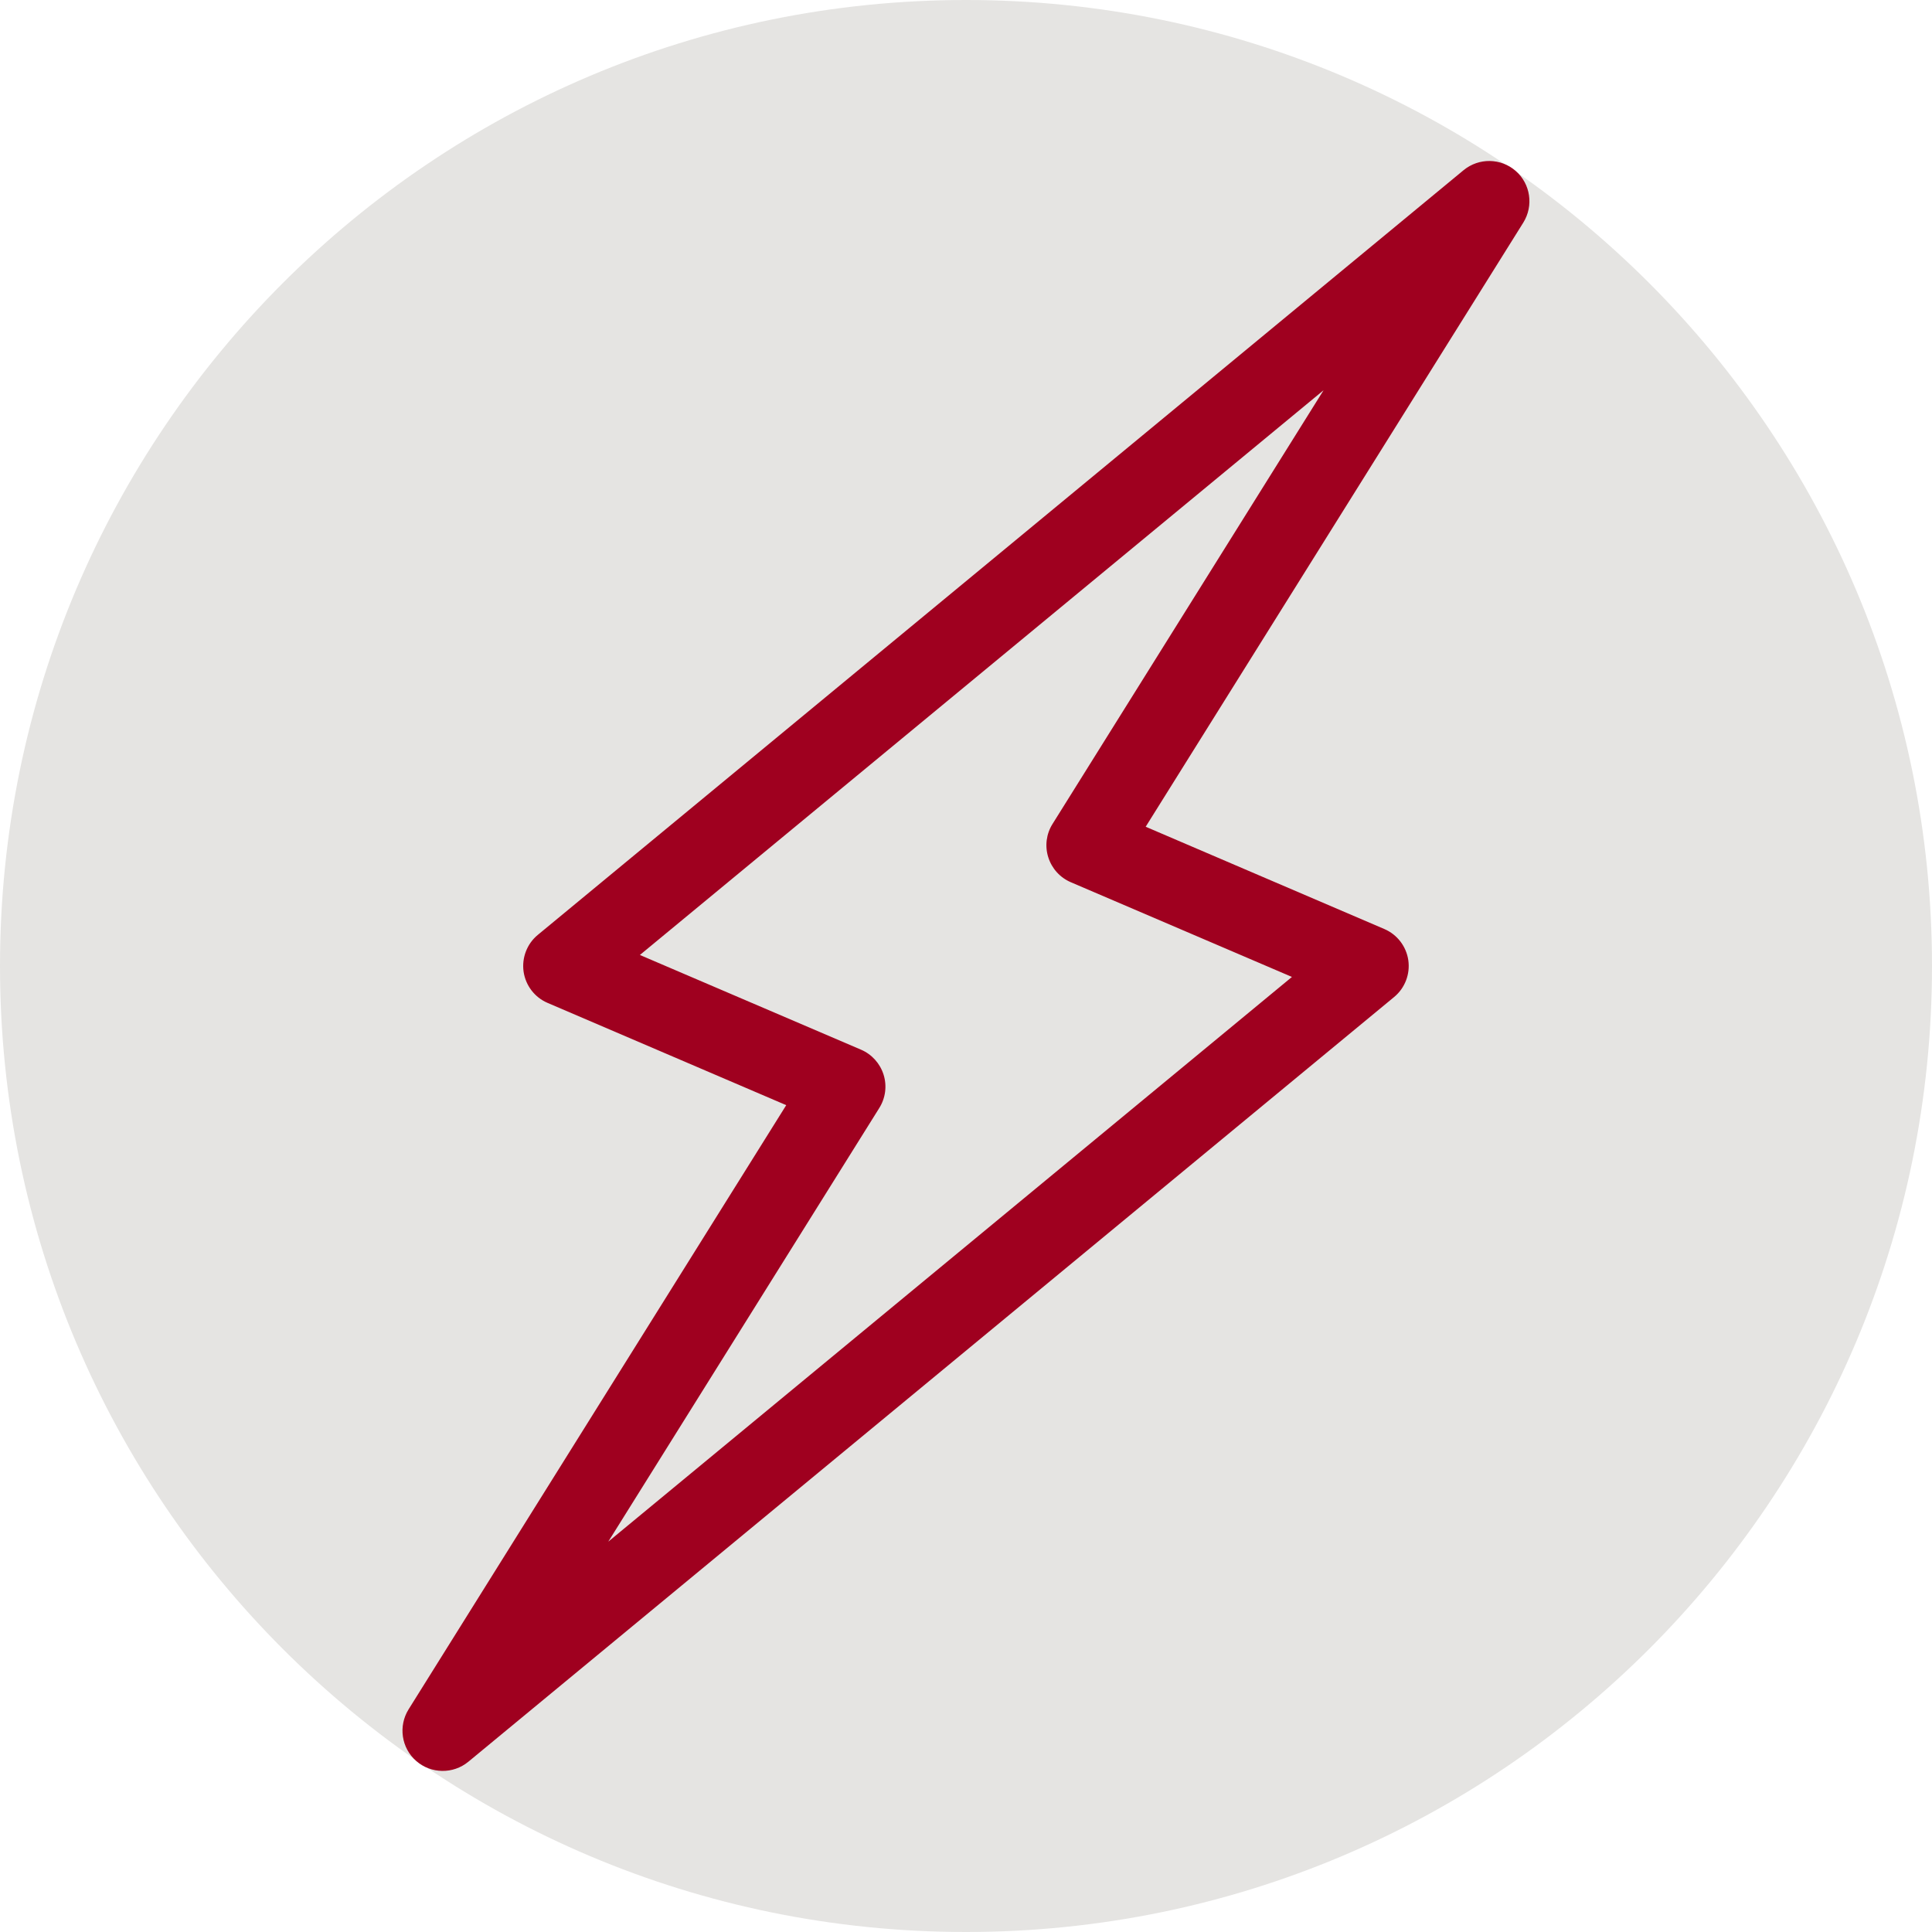
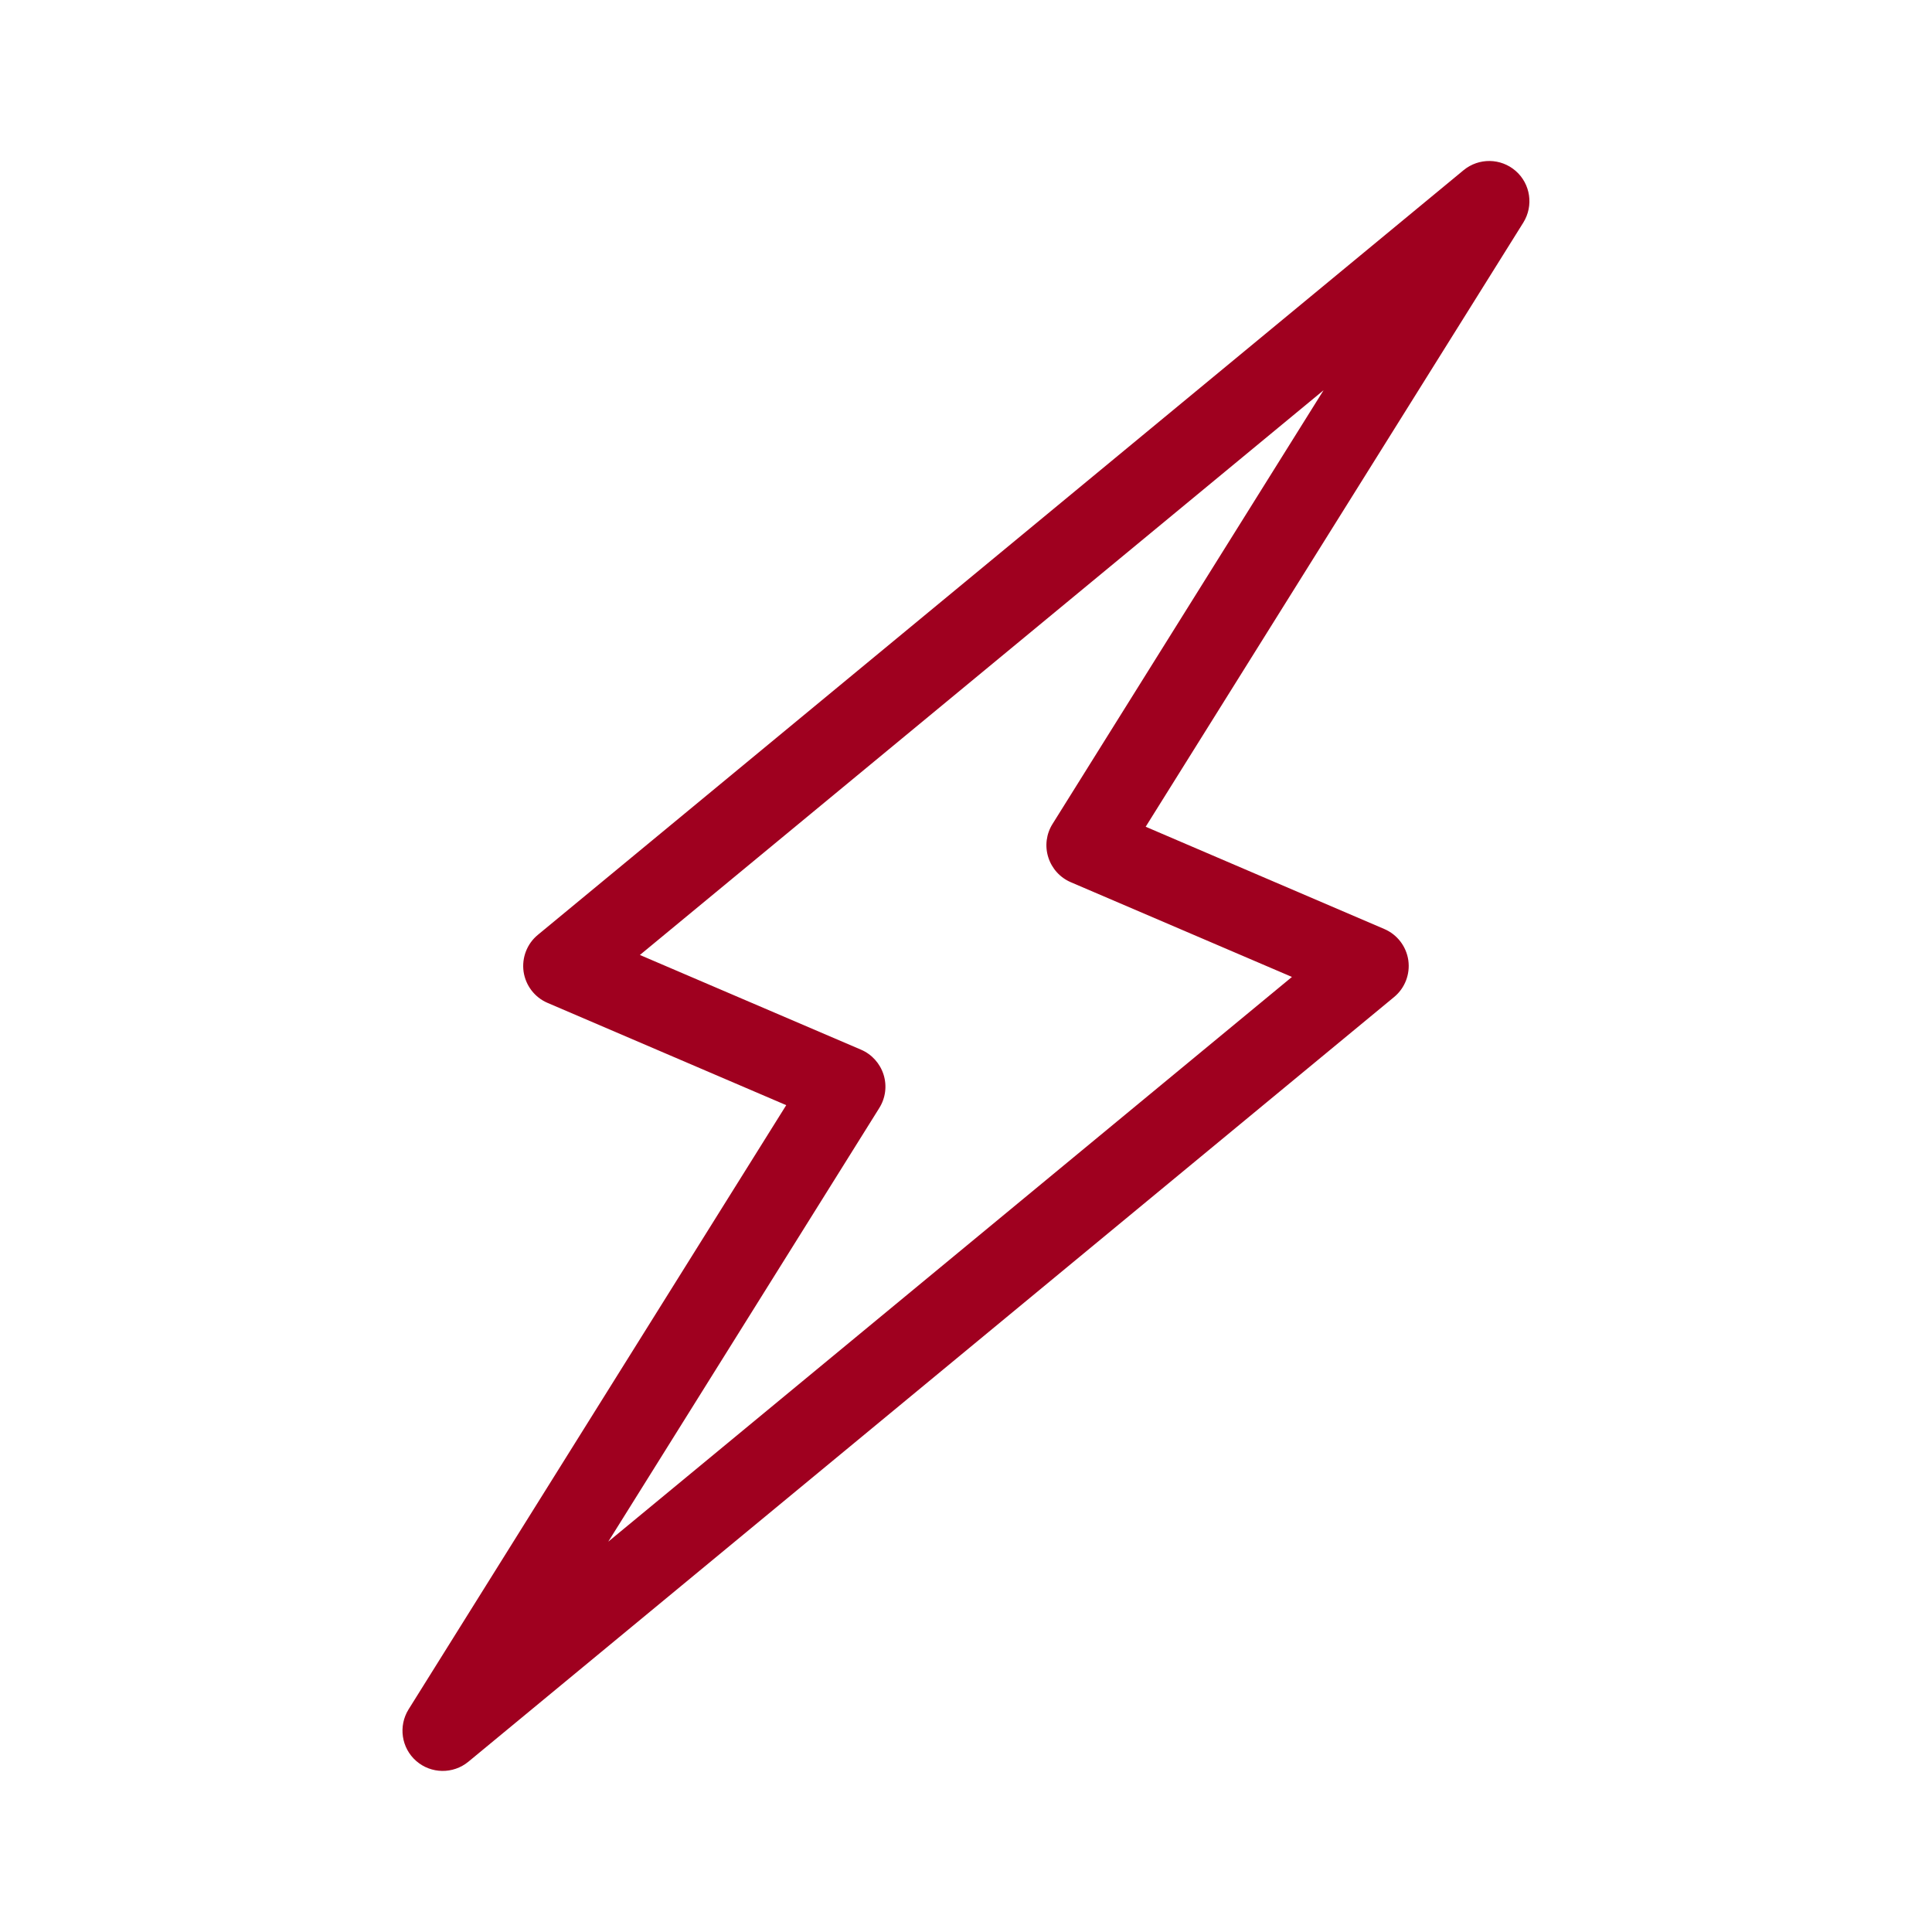
<svg xmlns="http://www.w3.org/2000/svg" viewBox="0 0 100.00 100.00" data-guides="{&quot;vertical&quot;:[],&quot;horizontal&quot;:[]}">
  <defs />
-   <path alignment-baseline="baseline" baseline-shift="baseline" color="rgb(51, 51, 51)" fill-rule="evenodd" fill="#e5e4e2" x="0" y="0" width="100" height="100" rx="50" ry="50" id="tSvg14e8467f25e" title="Rectangle 4" fill-opacity="1" stroke="none" stroke-opacity="1" d="M0 50C0 22.386 22.386 0 50 0H50C77.614 0 100 22.386 100 50H100C100 77.614 77.614 100 50 100H50C22.386 100 0 77.614 0 50Z" style="transform-origin: 50px 50px;" />
  <path fill="#9f001f" stroke="none" fill-opacity="1" stroke-width="1" stroke-opacity="1" alignment-baseline="baseline" baseline-shift="baseline" color="rgb(51, 51, 51)" fill-rule="evenodd" id="tSvg34c573a3d0" title="Path 44" d="M72.16 51.605C56.187 64.799 40.215 77.993 24.242 91.187C23.453 91.835 22.312 91.82 21.543 91.148C20.773 90.476 20.609 89.343 21.148 88.476C27.664 78.052 34.18 67.627 40.695 57.203C36.578 55.439 32.461 53.674 28.343 51.91C27.675 51.625 27.207 51.012 27.101 50.293C27 49.574 27.277 48.851 27.835 48.391C43.808 35.197 59.781 22.003 75.754 8.809C76.543 8.16 77.683 8.176 78.453 8.848C79.222 9.52 79.386 10.652 78.847 11.52C72.332 21.944 65.816 32.368 59.3 42.792C63.417 44.557 67.535 46.321 71.652 48.086C72.32 48.371 72.789 48.984 72.894 49.703C72.996 50.421 72.719 51.144 72.16 51.605ZM66.871 50.566C63.056 48.932 59.241 47.298 55.426 45.664C54.867 45.425 54.441 44.953 54.258 44.371C54.074 43.789 54.156 43.16 54.481 42.644C59.156 35.162 63.832 27.681 68.508 20.199C56.712 29.942 44.916 39.686 33.121 49.429C36.936 51.063 40.751 52.697 44.566 54.331C45.124 54.57 45.55 55.042 45.734 55.624C45.917 56.206 45.835 56.835 45.511 57.351C40.835 64.833 36.16 72.314 31.484 79.796C43.28 70.053 55.075 60.309 66.871 50.566Z" />
</svg>